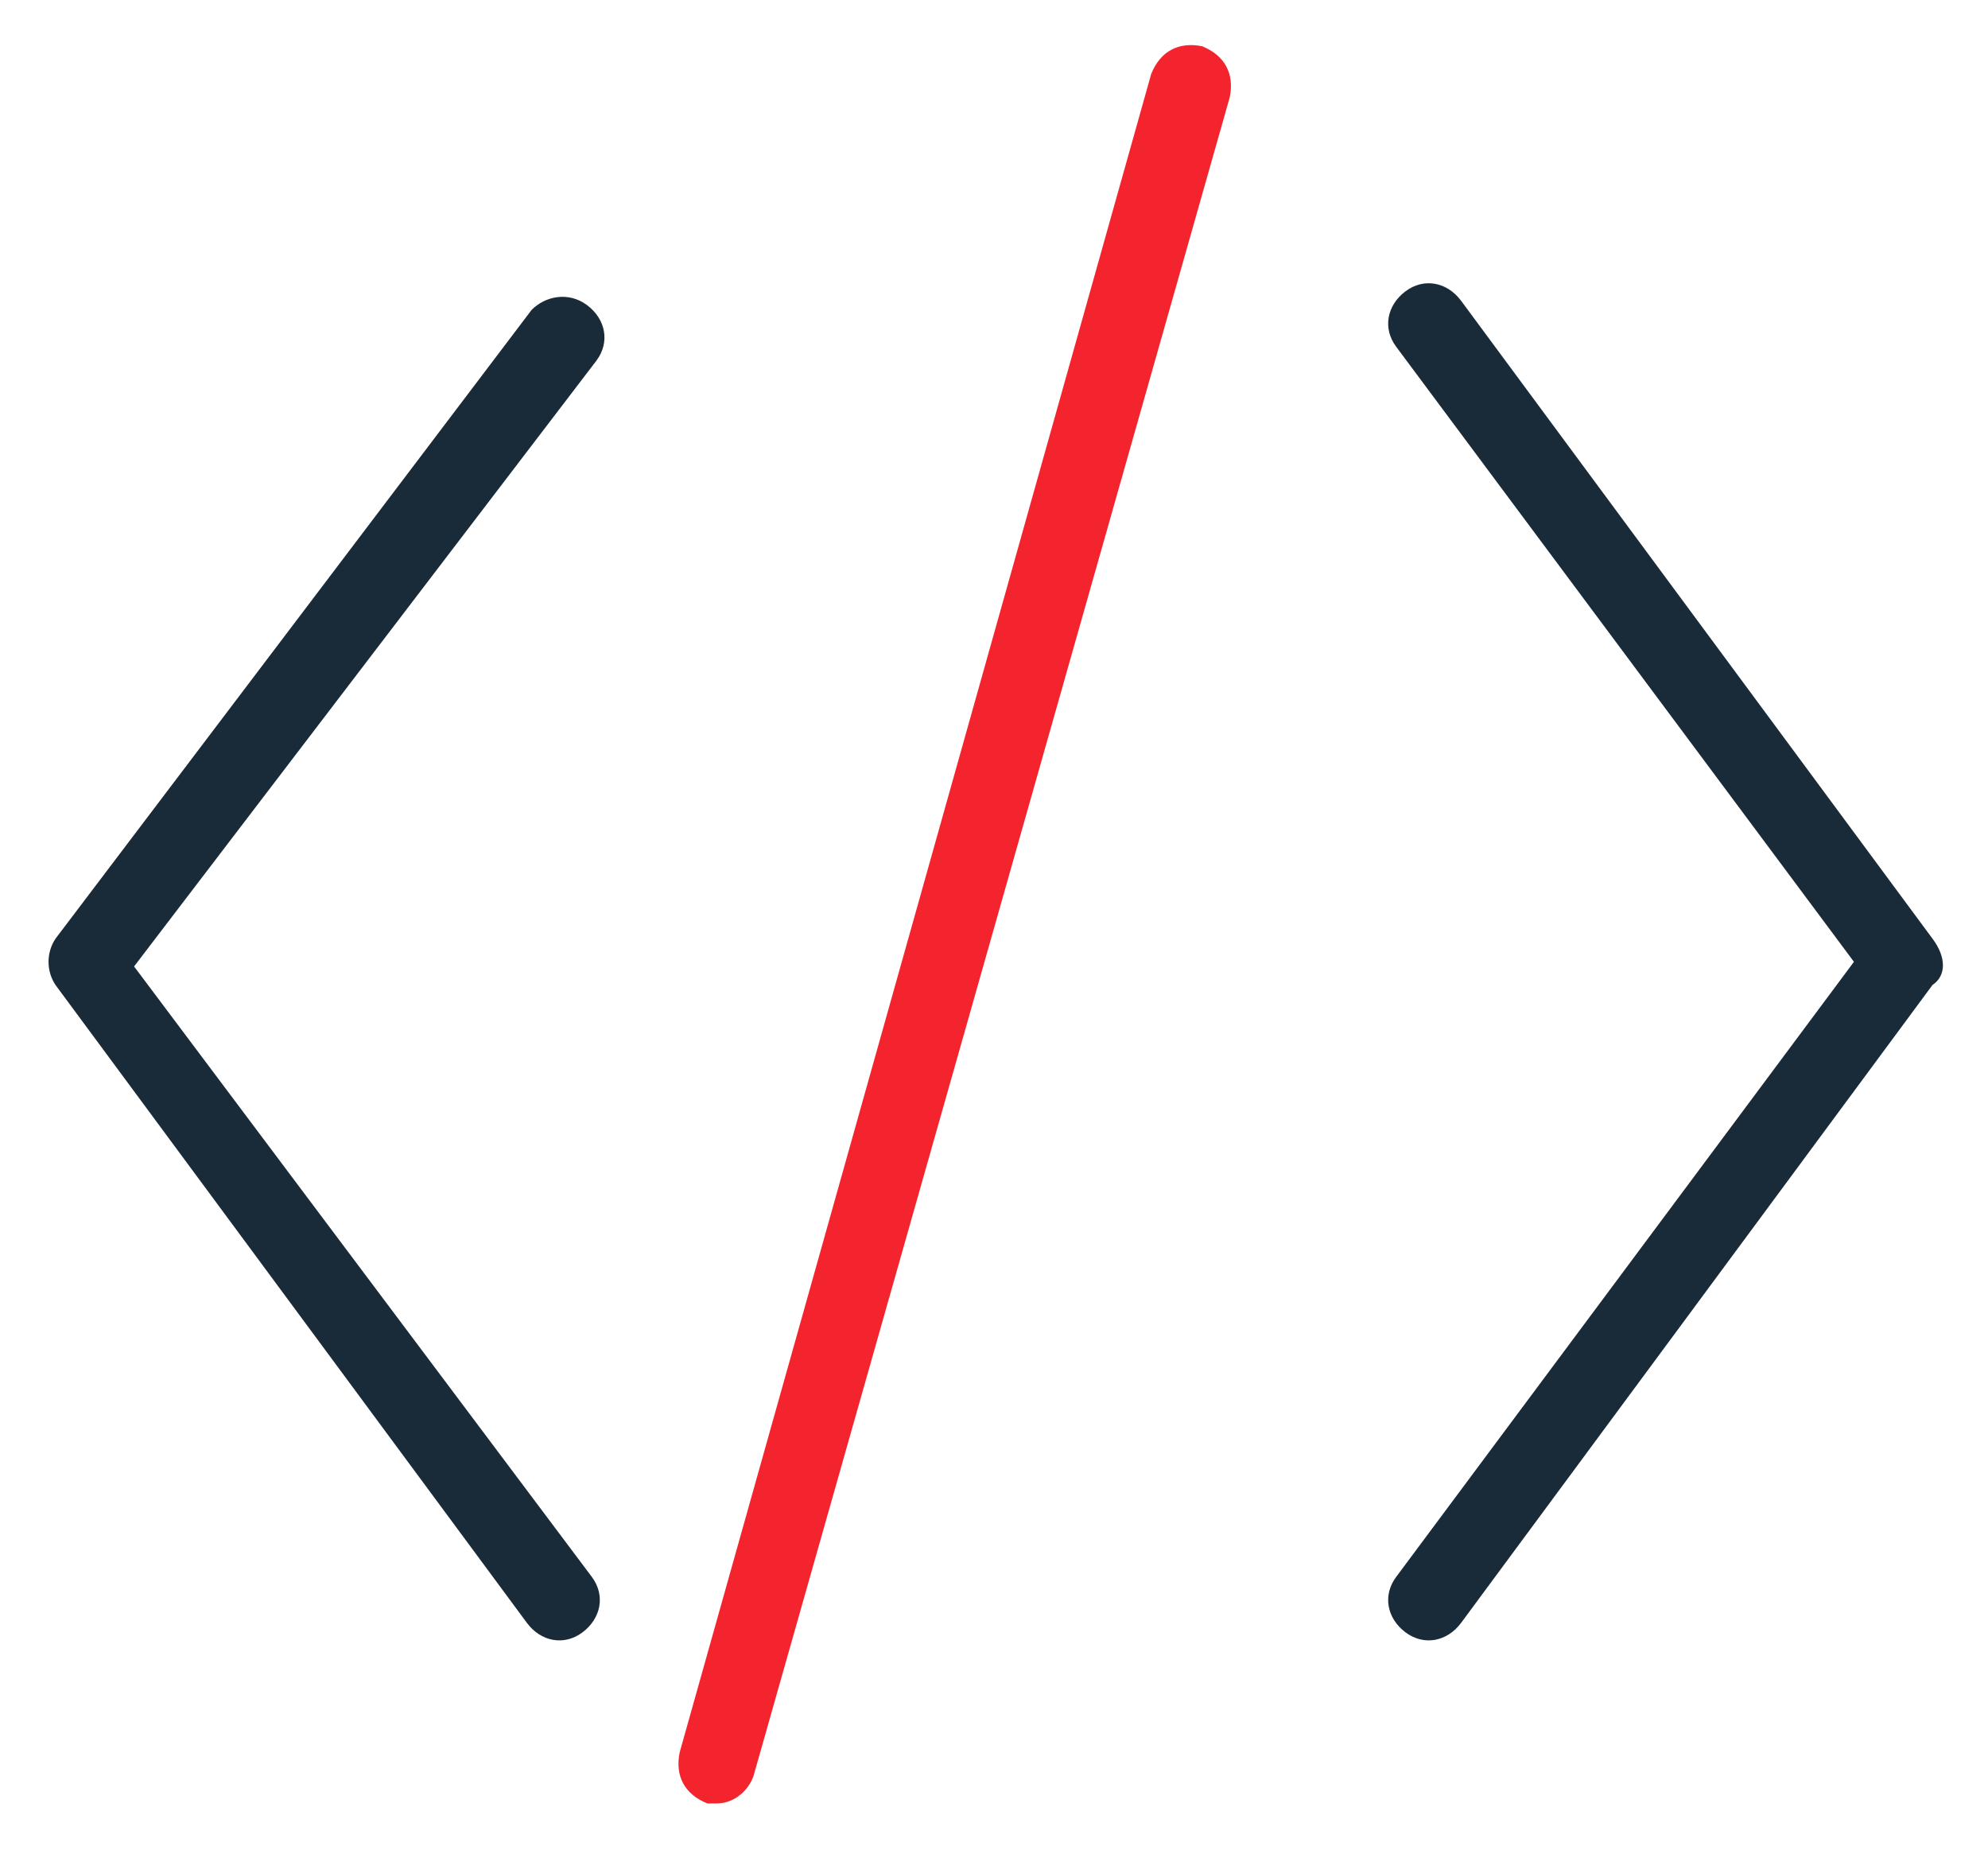
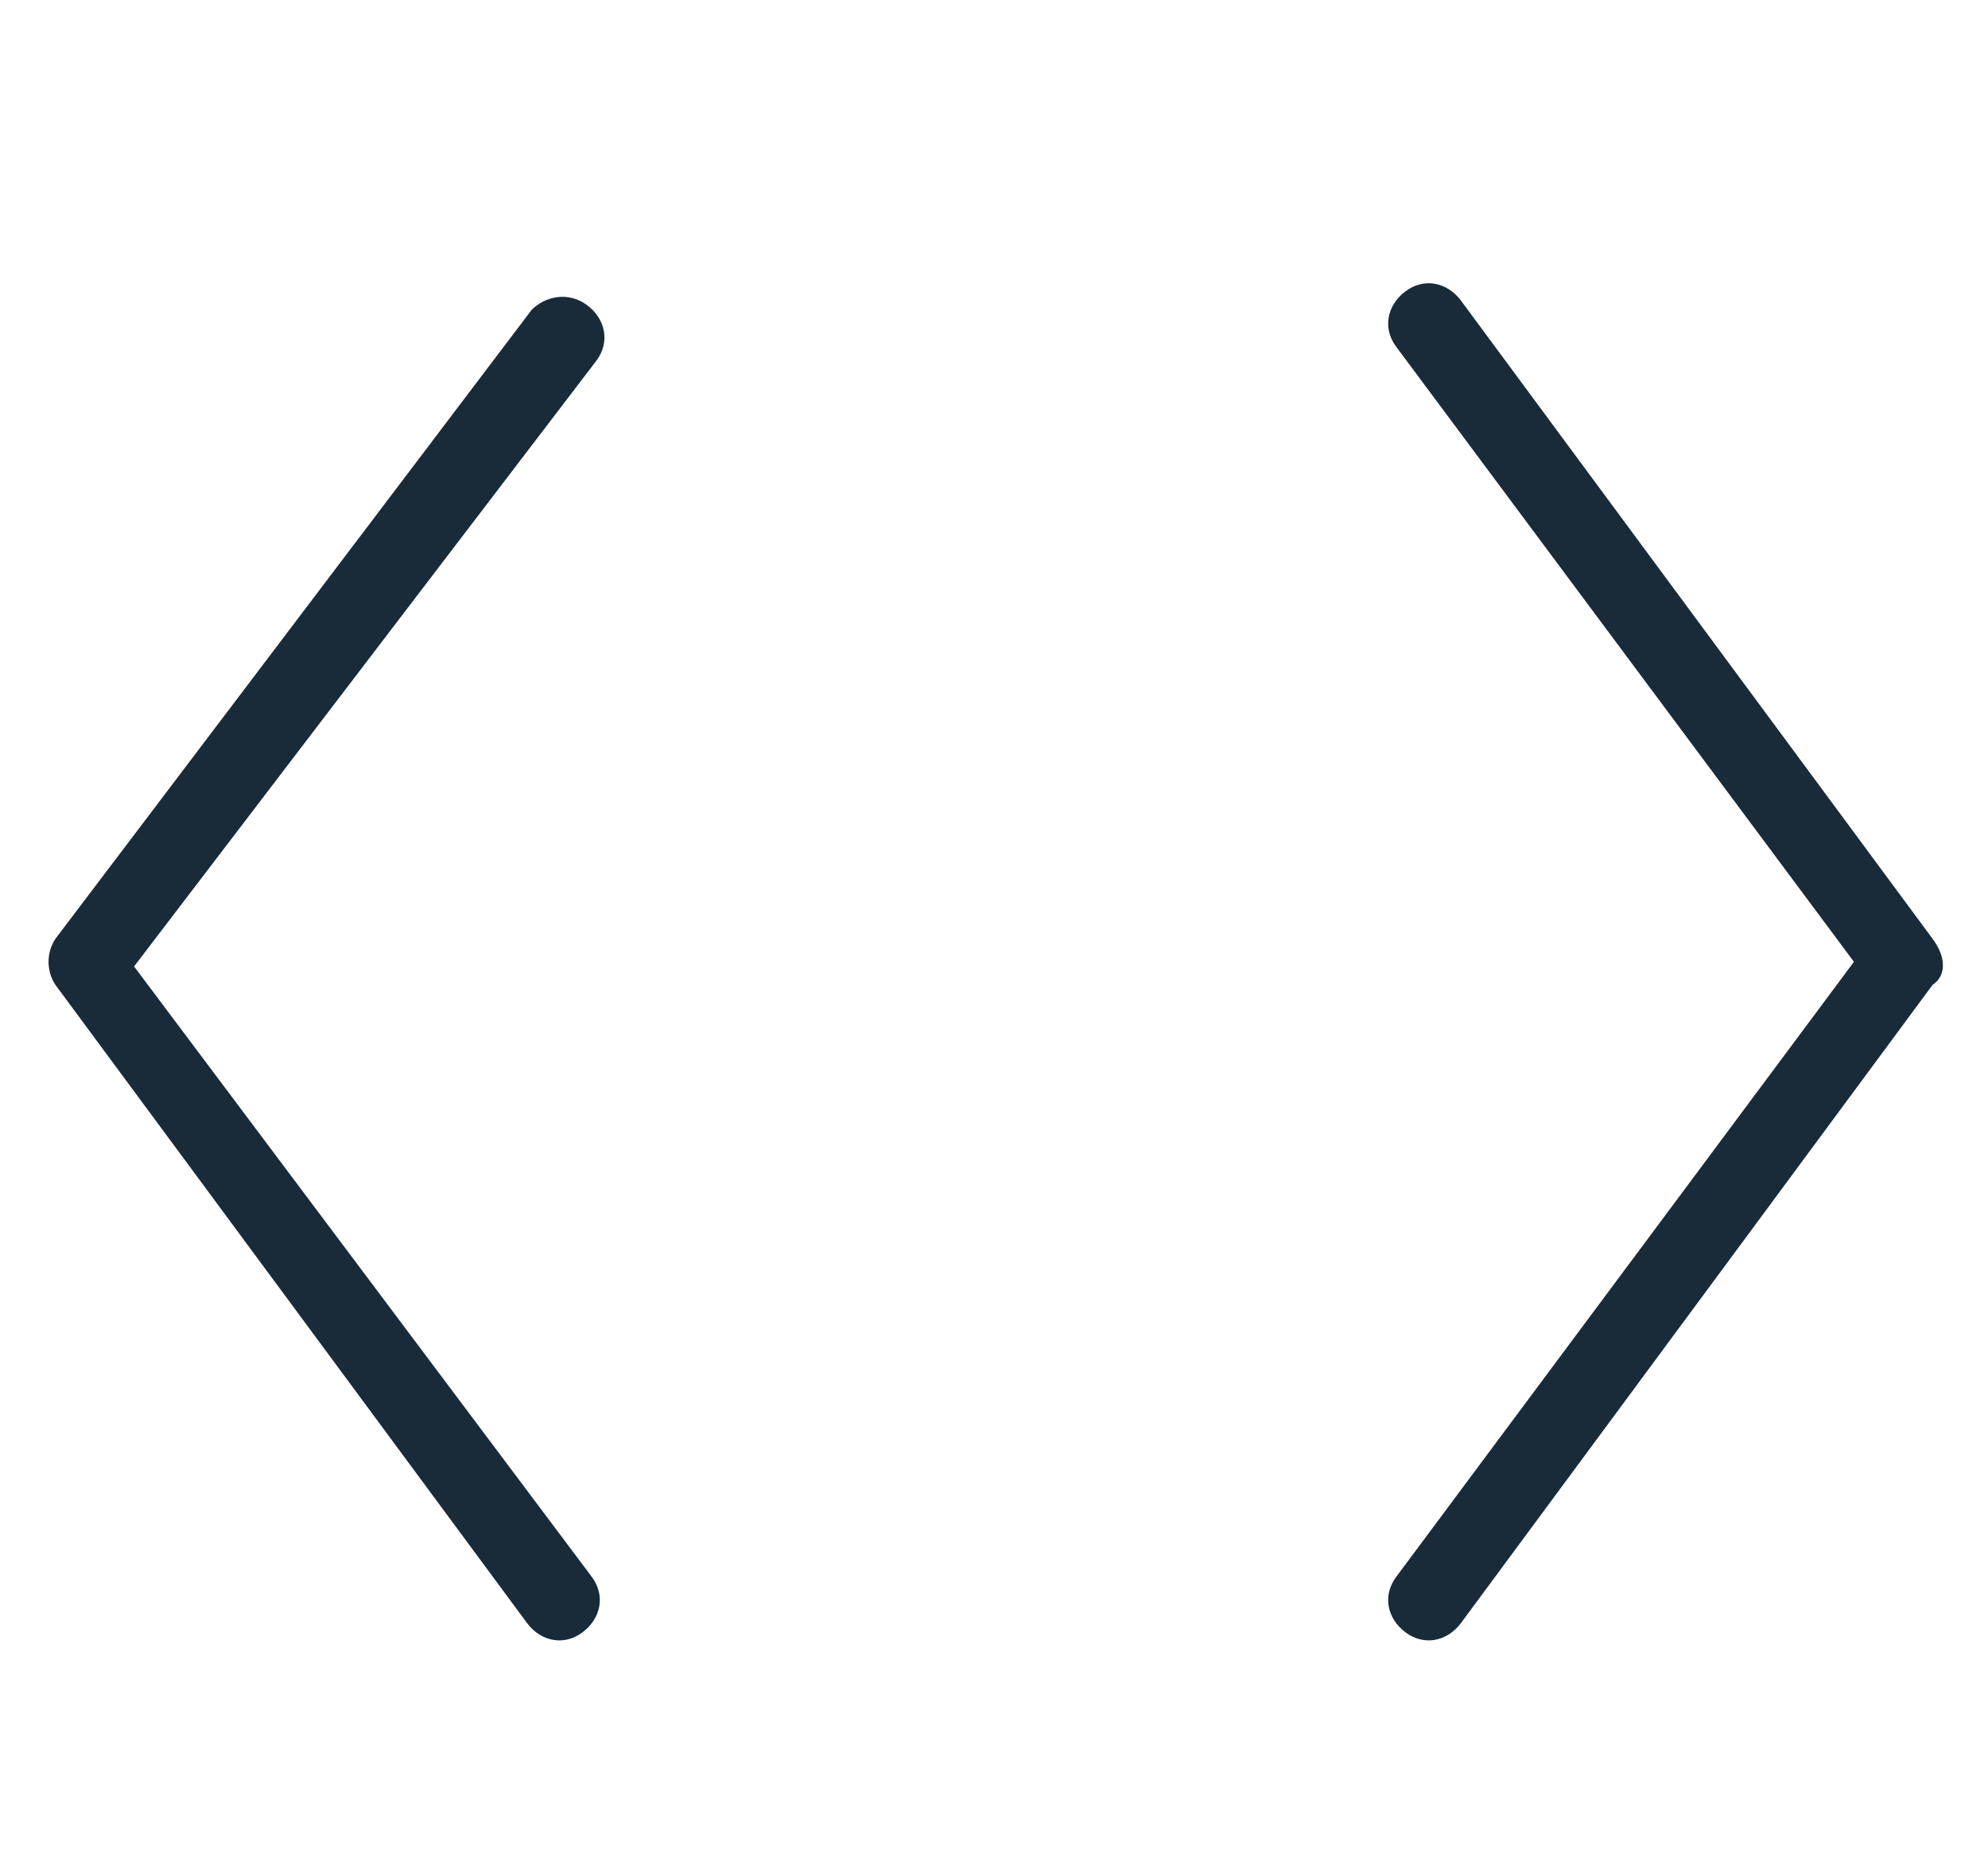
<svg xmlns="http://www.w3.org/2000/svg" version="1.1" id="Layer_1" x="0px" y="0px" viewBox="0 0 43 40" style="enable-background:new 0 0 43 40;" xml:space="preserve">
  <style type="text/css">
	.st0{fill:#192B39;}
	.st1{fill:#F3242D;}
</style>
  <g>
-     <path class="st0" d="M12.7,6.6c-0.4-0.3-0.9-0.2-1.2,0.1c0,0,0,0,0,0L1.2,20.3c-0.2,0.3-0.2,0.7,0,1l10.2,13.8   c0.3,0.4,0.8,0.5,1.2,0.2c0,0,0,0,0,0c0.4-0.3,0.5-0.8,0.2-1.2L2.9,20.9l10-13.1C13.2,7.4,13.1,6.9,12.7,6.6L12.7,6.6z M41.8,20.3   L31.6,6.5c-0.3-0.4-0.8-0.5-1.2-0.2c0,0,0,0,0,0c-0.4,0.3-0.5,0.8-0.2,1.2l9.9,13.3l-9.9,13.3c-0.3,0.4-0.2,0.9,0.2,1.2   c0.4,0.3,0.9,0.2,1.2-0.2c0,0,0,0,0,0l10.2-13.8C42.1,21.1,42.1,20.7,41.8,20.3L41.8,20.3z" />
-     <path class="st1" d="M26,1c-0.5-0.1-0.9,0.1-1.1,0.6c0,0,0,0,0,0L14.7,37.9c-0.1,0.5,0.1,0.9,0.6,1.1c0.1,0,0.2,0,0.2,0   c0.4,0,0.7-0.3,0.8-0.6L26.6,2.1C26.7,1.6,26.5,1.2,26,1L26,1z" />
+     <path class="st0" d="M12.7,6.6c-0.4-0.3-0.9-0.2-1.2,0.1c0,0,0,0,0,0L1.2,20.3c-0.2,0.3-0.2,0.7,0,1l10.2,13.8   c0.3,0.4,0.8,0.5,1.2,0.2c0,0,0,0,0,0c0.4-0.3,0.5-0.8,0.2-1.2L2.9,20.9l10-13.1C13.2,7.4,13.1,6.9,12.7,6.6L12.7,6.6z M41.8,20.3   L31.6,6.5c-0.3-0.4-0.8-0.5-1.2-0.2c0,0,0,0,0,0c-0.4,0.3-0.5,0.8-0.2,1.2l9.9,13.3l-9.9,13.3c-0.3,0.4-0.2,0.9,0.2,1.2   c0.4,0.3,0.9,0.2,1.2-0.2c0,0,0,0,0,0l10.2-13.8C42.1,21.1,42.1,20.7,41.8,20.3z" />
  </g>
</svg>